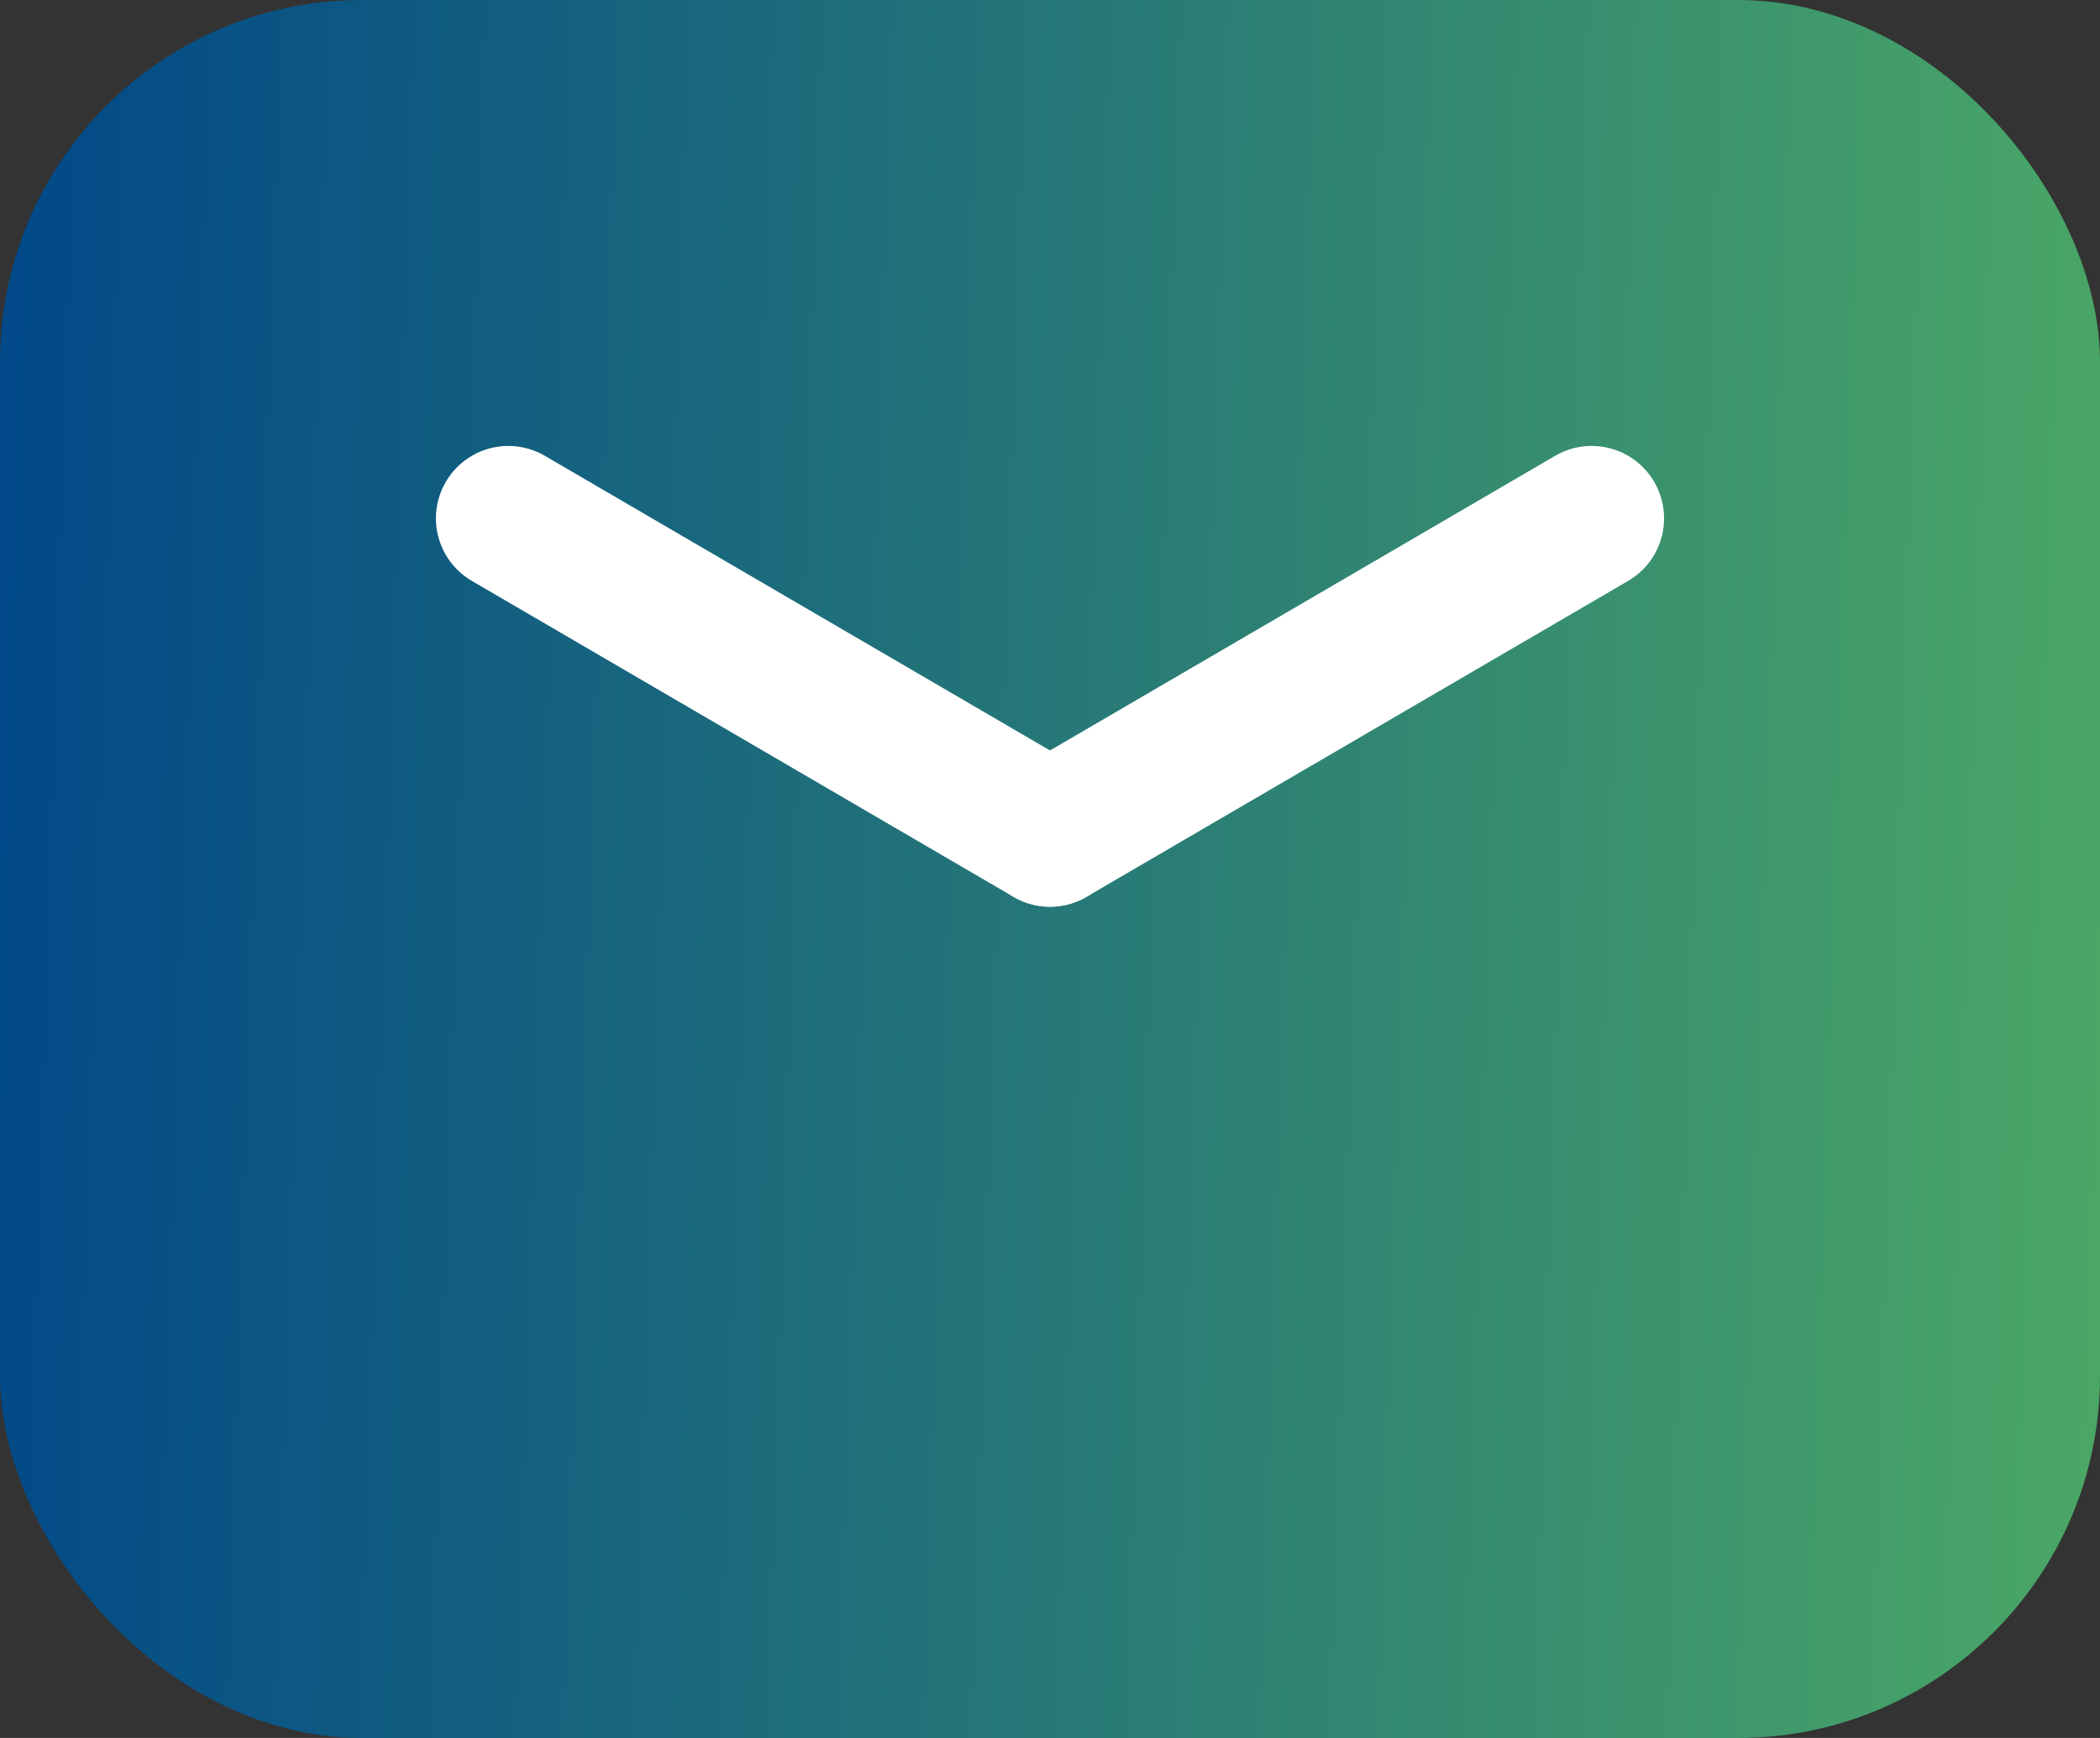
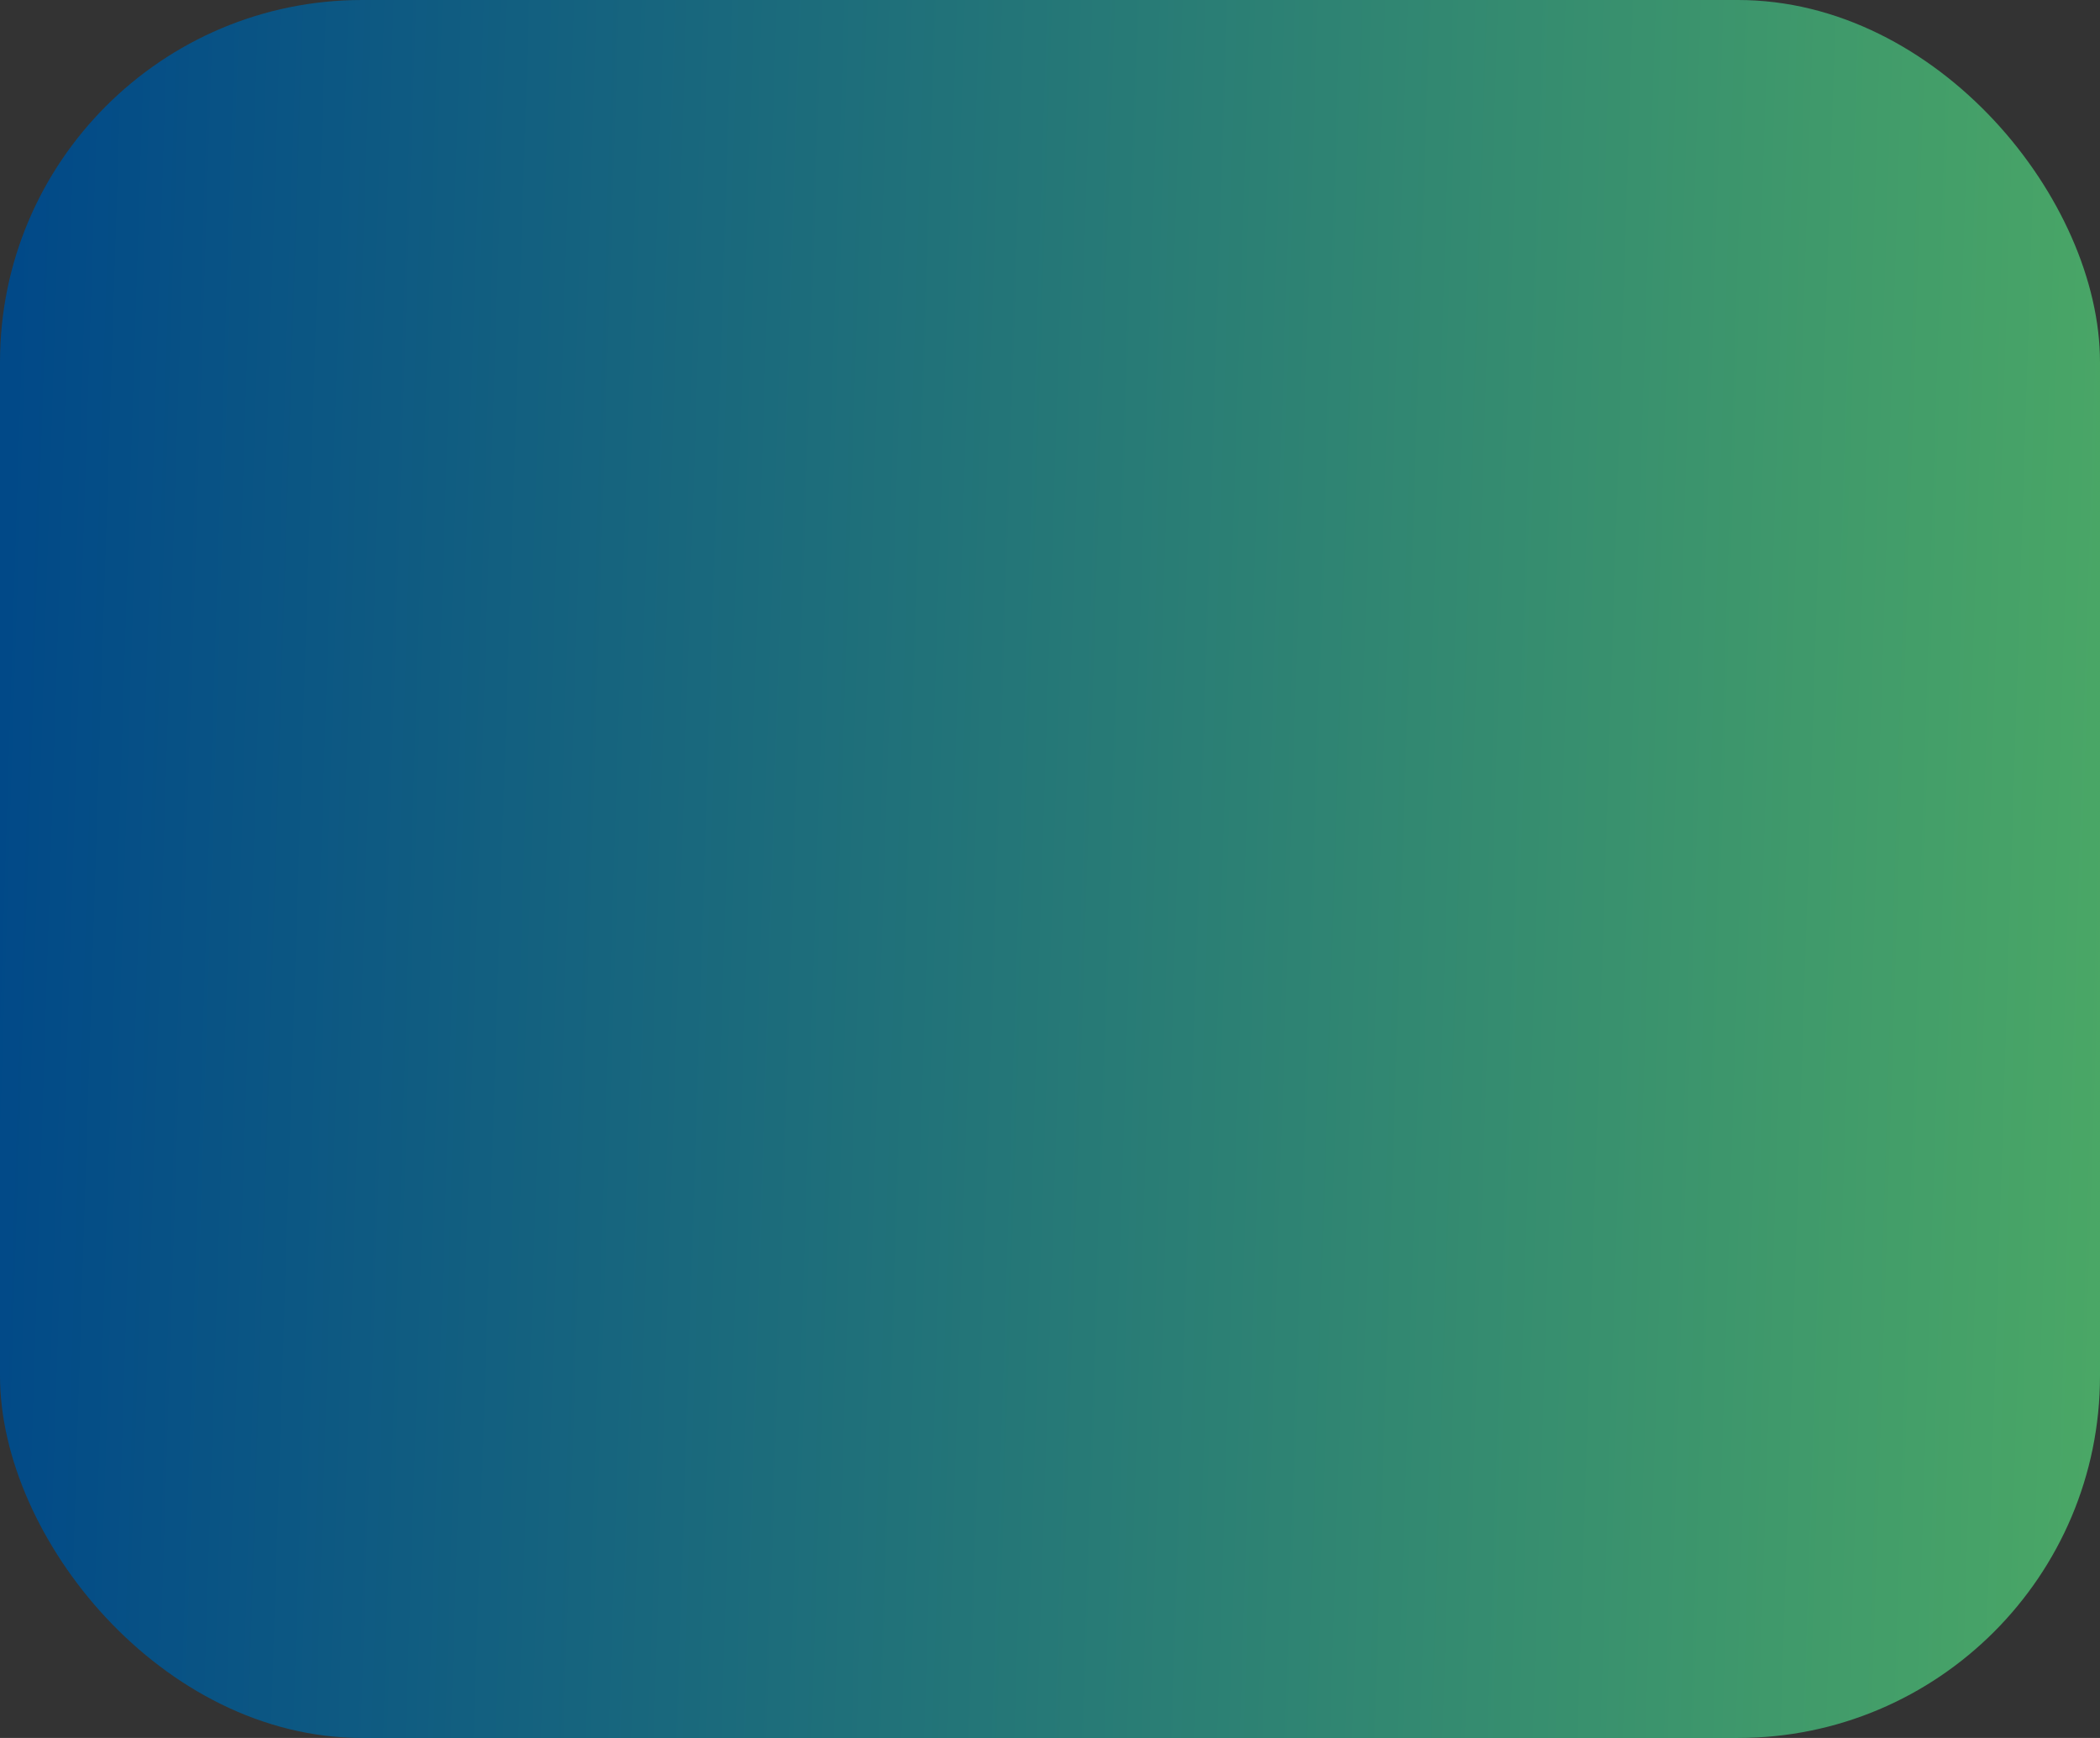
<svg xmlns="http://www.w3.org/2000/svg" width="29" height="24" viewBox="0 0 29 24">
  <rect x="0" y="0" width="29" height="24" fill="#333333" stroke="none" />
  <defs>
    <linearGradient id="linear-gradient" x1="1" y1="0.573" x2="0" y2="0.547" gradientUnits="objectBoundingBox">
      <stop offset="0" stop-color="#4aa766" />
      <stop offset="1" stop-color="#014988" />
    </linearGradient>
  </defs>
  <g id="Gruppe_883" data-name="Gruppe 883" transform="translate(-853 -1931)">
    <rect id="Rechteck_434" data-name="Rechteck 434" width="29" height="24" rx="5" transform="translate(853 1931)" fill="url(#linear-gradient)" />
    <g id="Gruppe_839" data-name="Gruppe 839" transform="translate(-44.586 -776.54)">
-       <line id="Linie_4" data-name="Linie 4" x2="7.48" y2="4.363" transform="translate(904.606 2714.698)" fill="none" stroke="#fff" stroke-linecap="round" stroke-width="2" />
-       <line id="Linie_5" data-name="Linie 5" x1="7.48" y2="4.363" transform="translate(912.086 2714.698)" fill="none" stroke="#fff" stroke-linecap="round" stroke-width="2" />
-     </g>
+       </g>
  </g>
</svg>